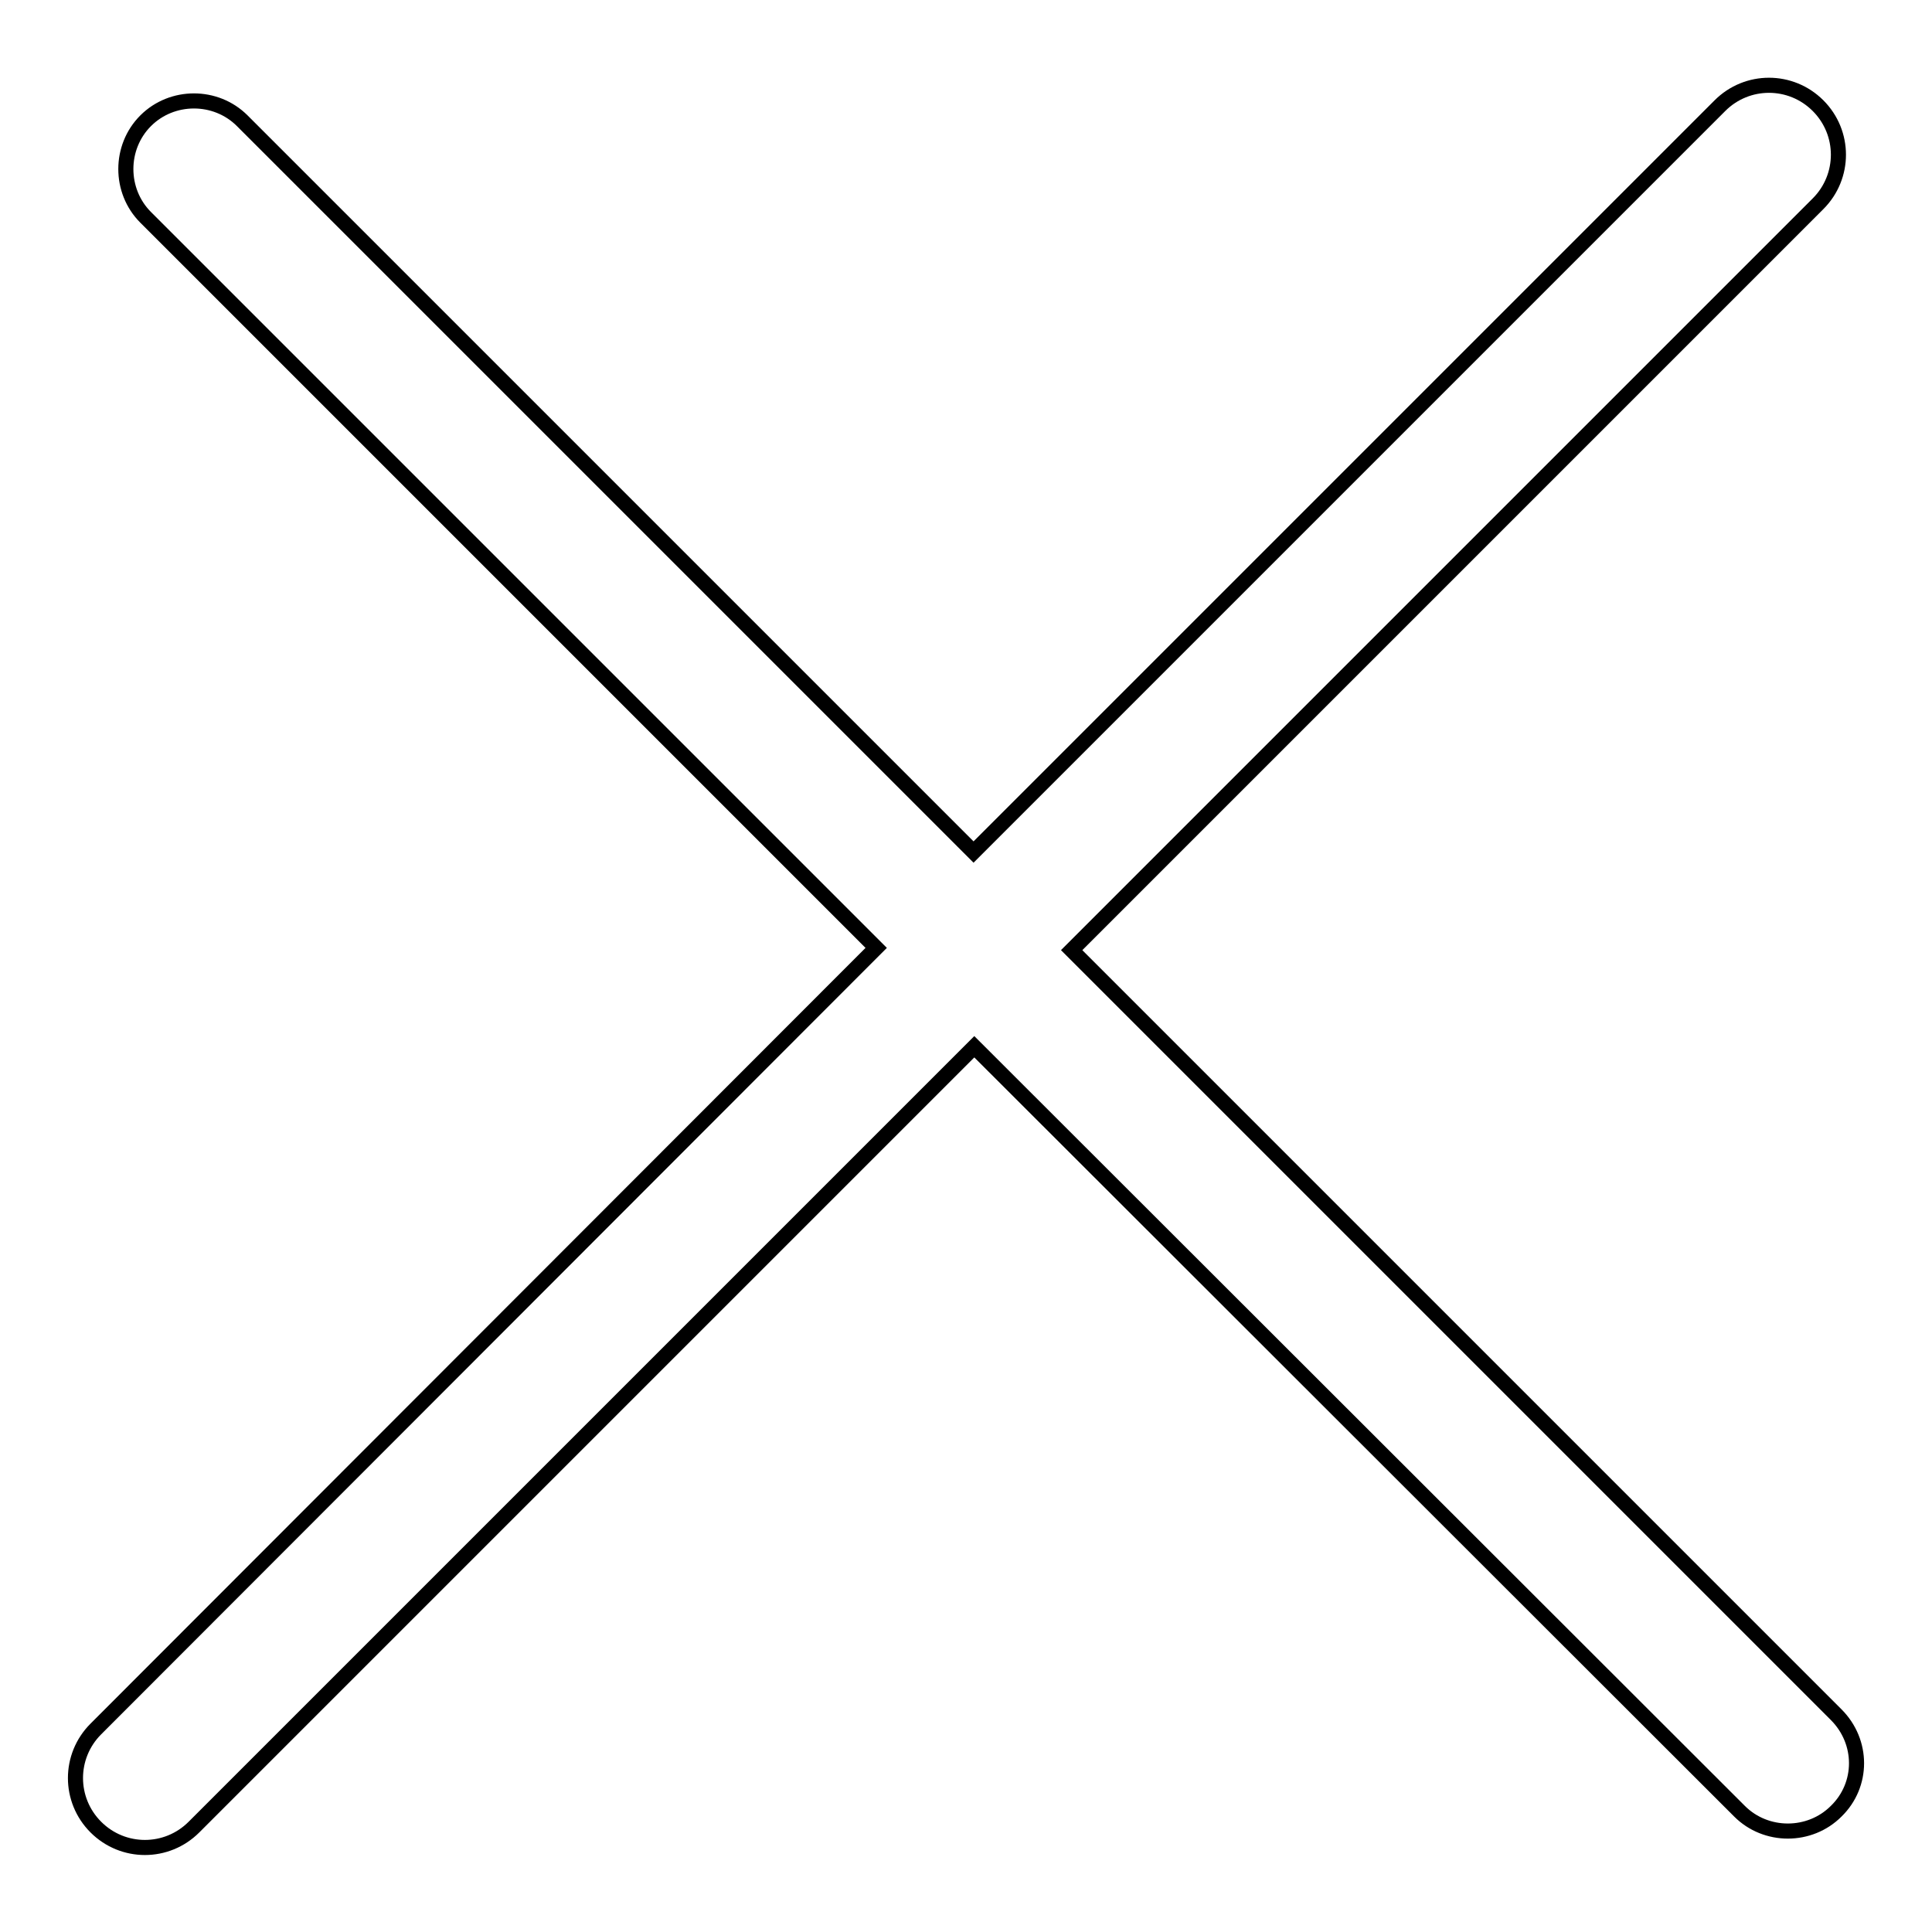
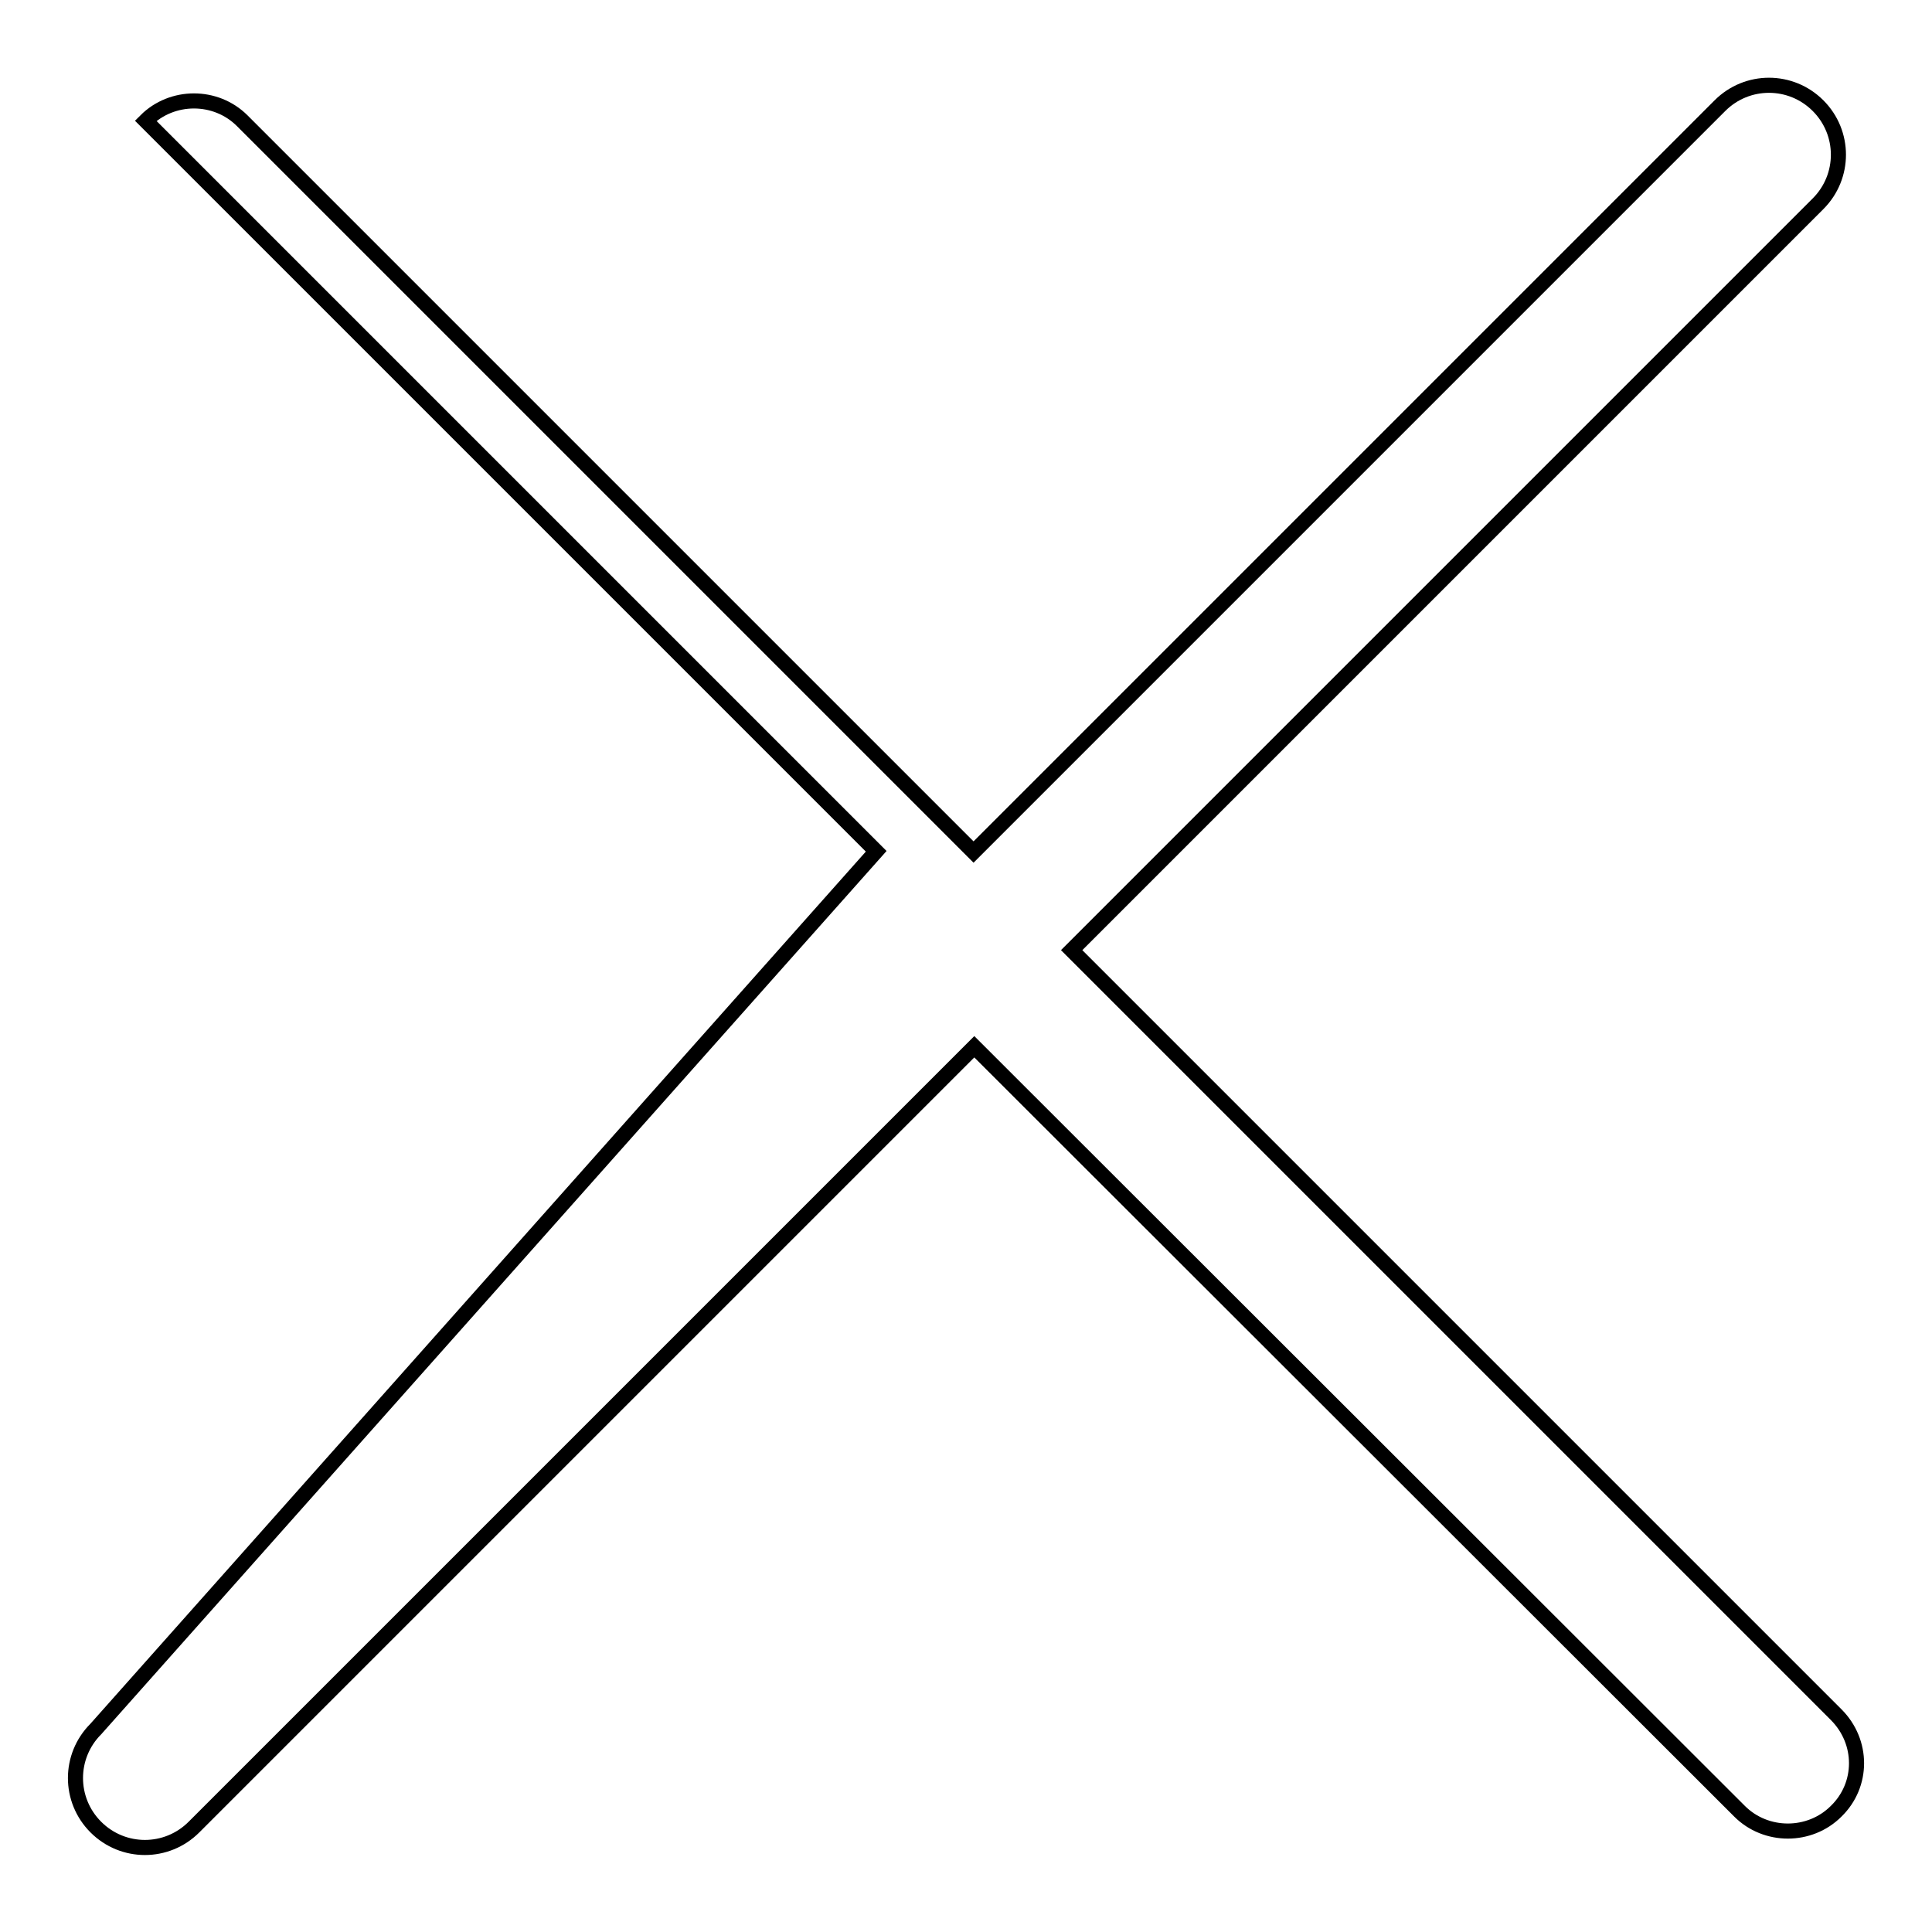
<svg xmlns="http://www.w3.org/2000/svg" version="1.1" x="0px" y="0px" viewBox="0 0 256 256" enable-background="new 0 0 256 256" xml:space="preserve">
  <g>
-     <path stroke-width="2" fill-opacity="0" stroke="#000000" d="M243.3,227.2L142,125.9l98.9-98.9c3.6-3.6,3.6-9.4,0-13c-3.6-3.6-9.4-3.6-13,0l-98.9,98.9L32.1,16 c-3.5-3.5-9.3-3.5-12.8,0c-3.5,3.5-3.5,9.3,0,12.8l96.8,96.8L12.7,229.1c-3.6,3.6-3.6,9.4,0,13c3.6,3.6,9.4,3.6,13,0l103.4-103.4 L230.5,240c3.5,3.5,9.3,3.5,12.8,0C246.9,236.5,246.9,230.8,243.3,227.2z" />
+     <path stroke-width="2" fill-opacity="0" stroke="#000000" d="M243.3,227.2L142,125.9l98.9-98.9c3.6-3.6,3.6-9.4,0-13c-3.6-3.6-9.4-3.6-13,0l-98.9,98.9L32.1,16 c-3.5-3.5-9.3-3.5-12.8,0l96.8,96.8L12.7,229.1c-3.6,3.6-3.6,9.4,0,13c3.6,3.6,9.4,3.6,13,0l103.4-103.4 L230.5,240c3.5,3.5,9.3,3.5,12.8,0C246.9,236.5,246.9,230.8,243.3,227.2z" />
  </g>
</svg>